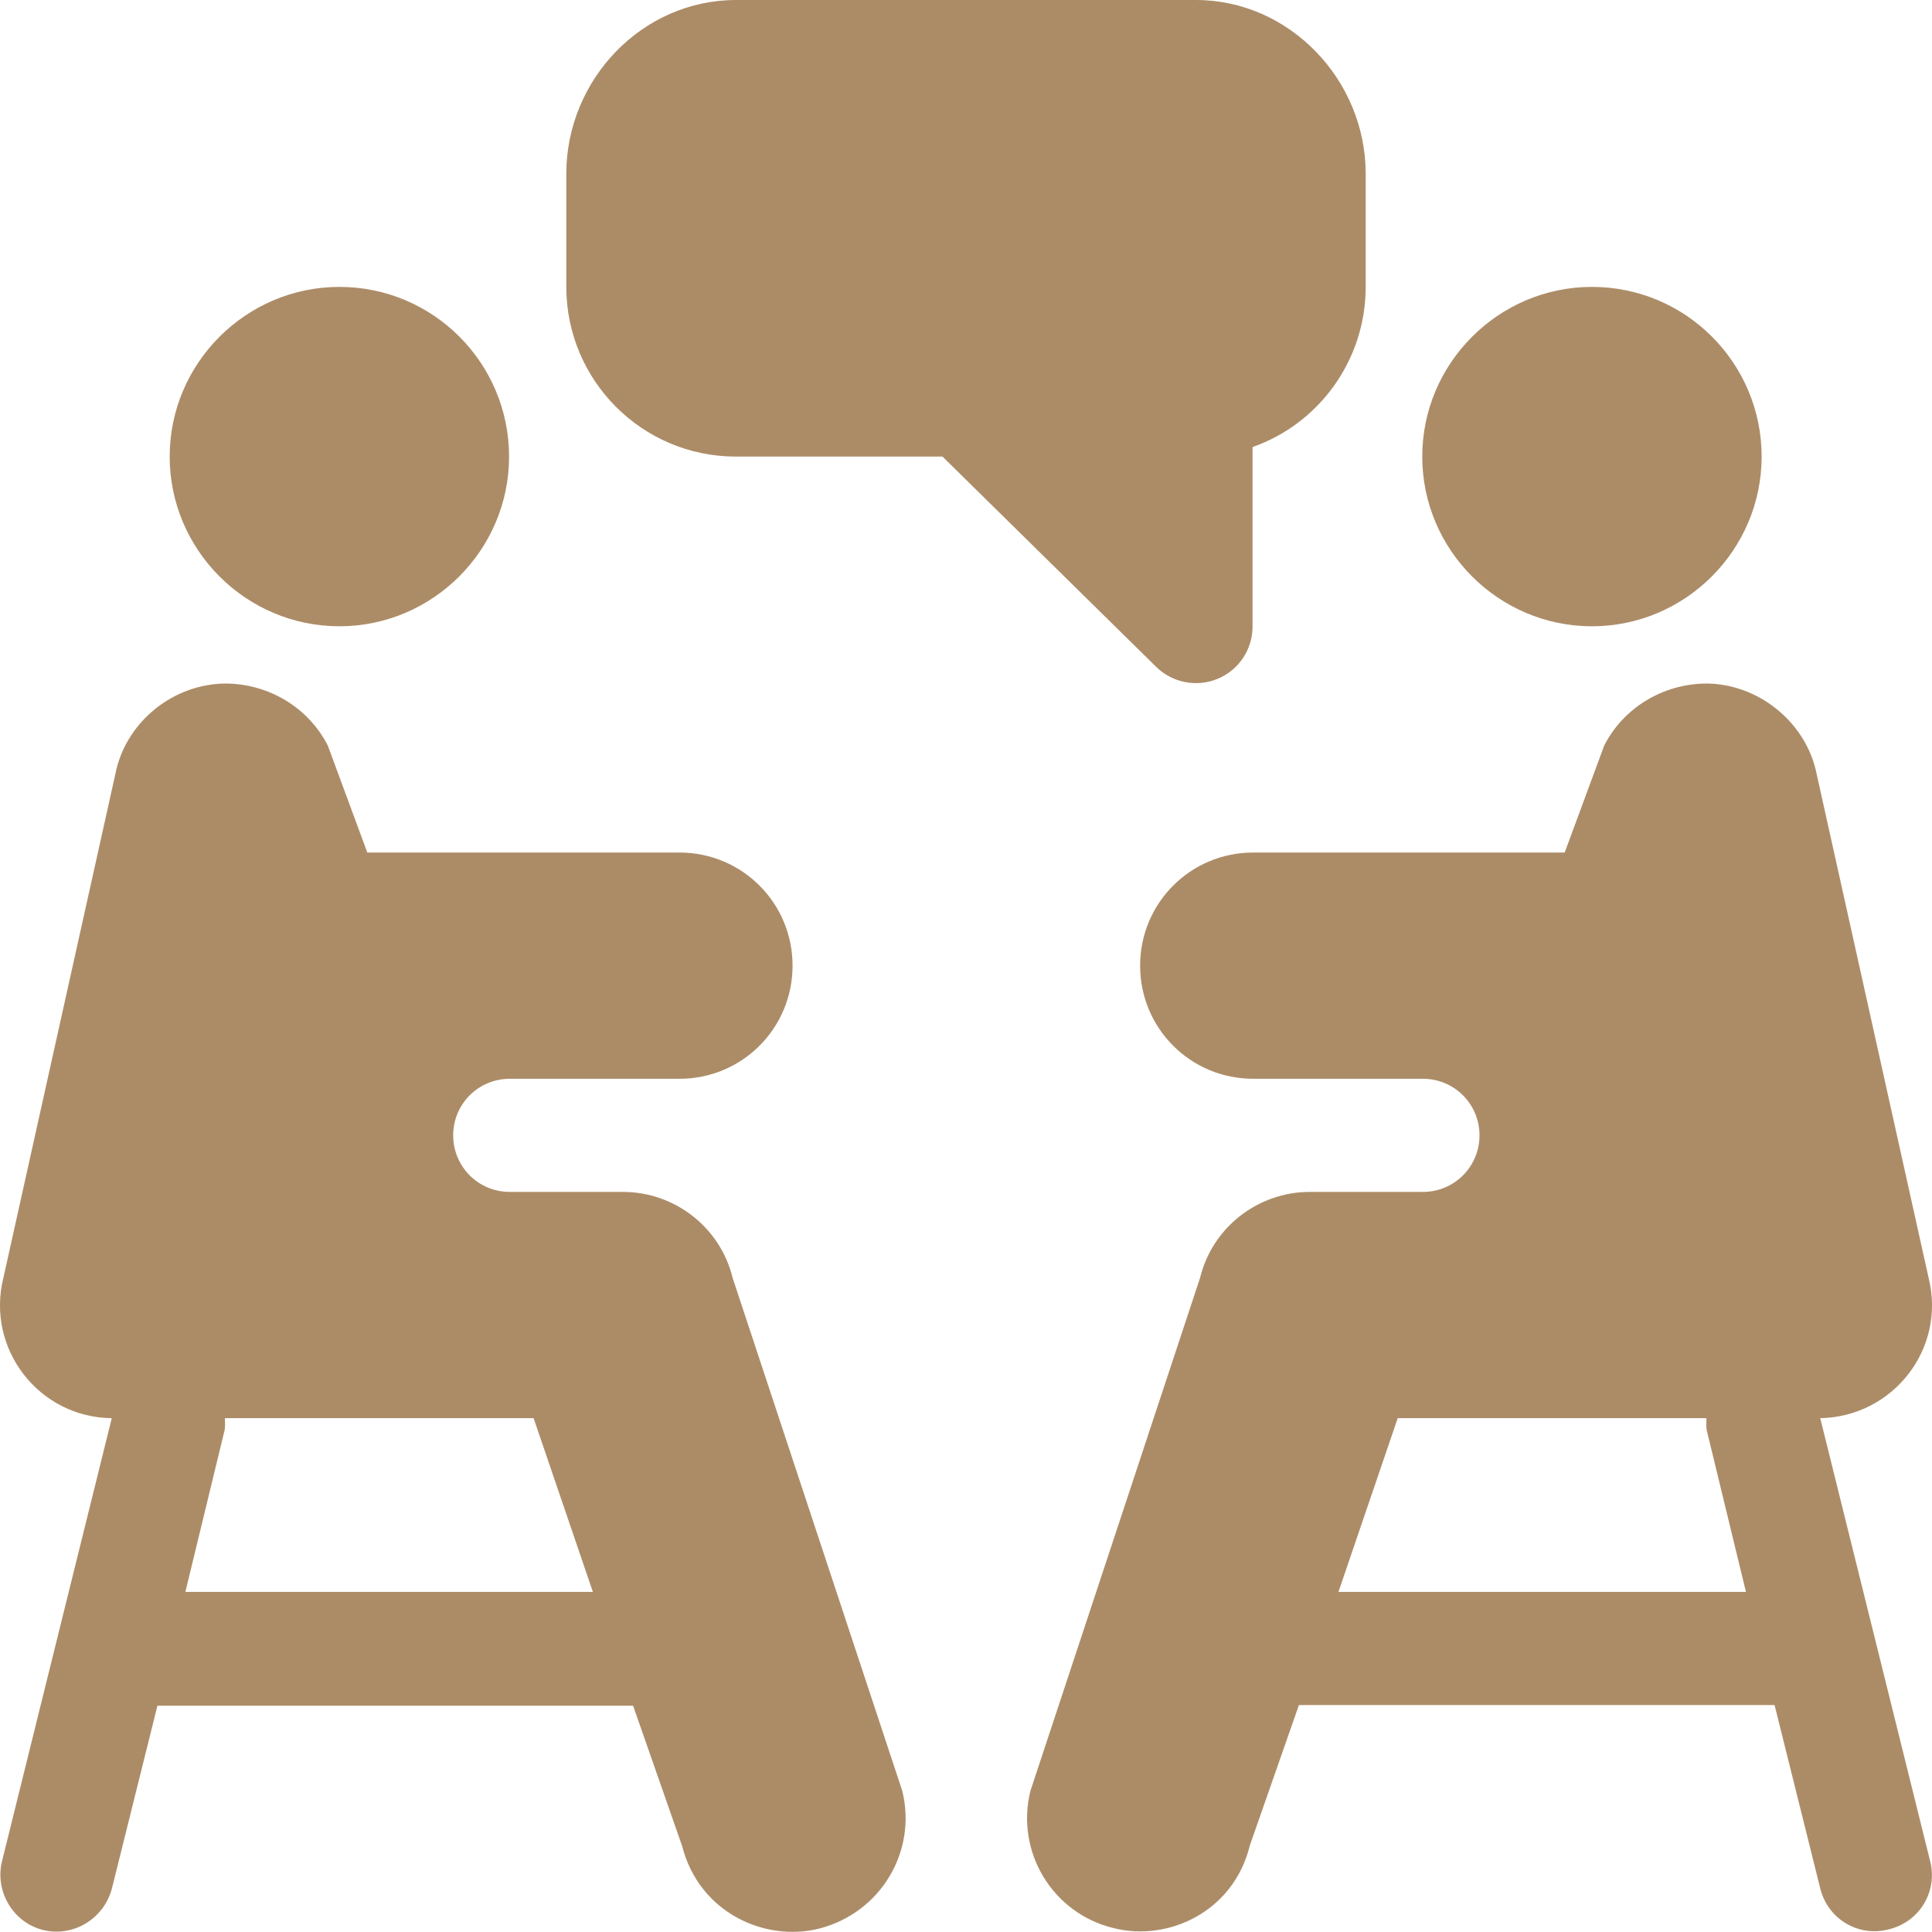
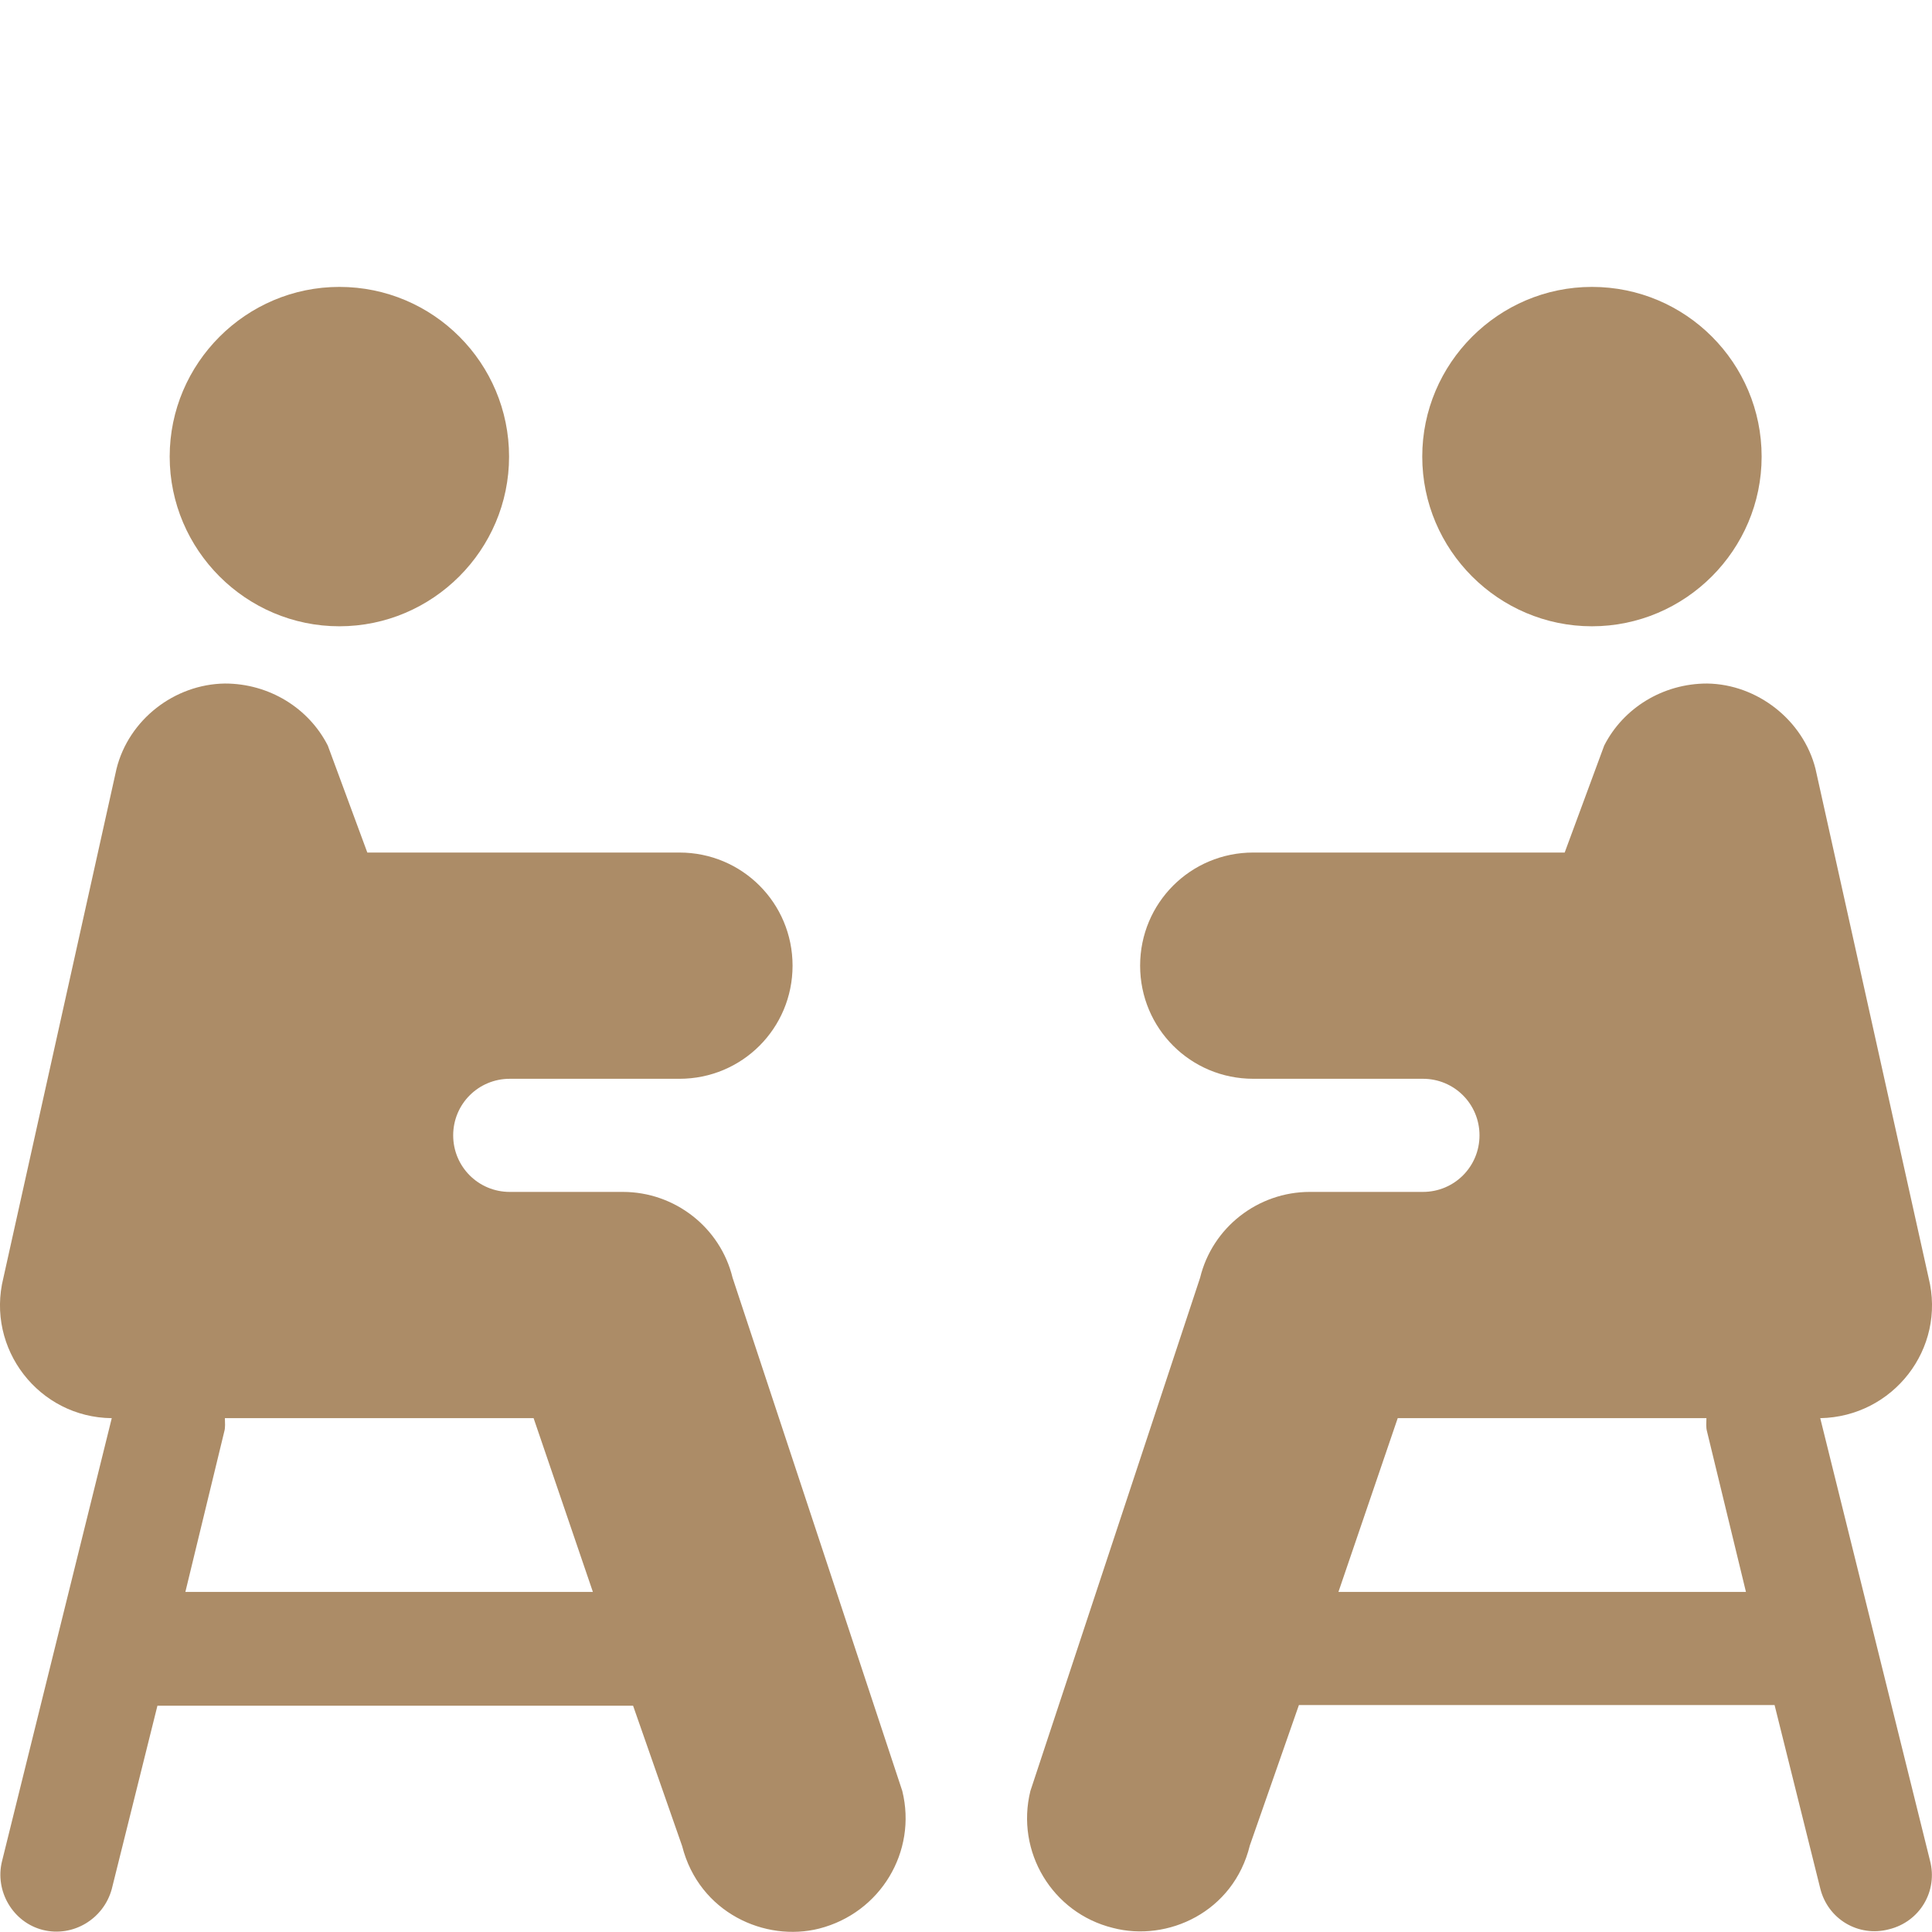
<svg xmlns="http://www.w3.org/2000/svg" version="1.1" id="Capa_1" x="0px" y="0px" viewBox="0 0 283.5 283.5" style="enable-background:new 0 0 283.5 283.5;" xml:space="preserve">
  <style type="text/css">
	.st0{fill:#AC8C67;}
</style>
  <g>
    <g>
      <path class="st0" d="M49.8,42.1c-13.7,0-24.9,11.2-24.9,24.9s11.2,24.9,24.9,24.9S74.7,80.7,74.7,67S63.6,42.1,49.8,42.1z" />
    </g>
  </g>
  <g>
    <g>
-       <path class="st0" d="M175.5,0H108C94.2,0,83.1,11.7,83.1,25.5v16.6C83.1,55.8,94.2,67,108,67h30.3l31.3,30.8    c2.4,2.4,6,3.1,9.1,1.8c3.1-1.3,5.1-4.3,5.1-7.7V65.6c9.7-3.4,16.6-12.7,16.6-23.5V25.5C200.4,11.7,189.2,0,175.5,0z" />
-     </g>
+       </g>
  </g>
  <g>
    <g>
      <path class="st0" d="M132.4,262.8l-24.9-75.3c-1.8-7.4-8.5-12.6-16.1-12.6c-6,0-10.6,0-16.6,0c-4.6,0-8.3-3.7-8.3-8.3    s3.7-8.3,8.3-8.3c8.8,0,16.2,0,24.9,0c9.2,0,16.6-7.4,16.6-16.6c0-9.2-7.4-16.6-16.6-16.6H53.9l-5.8-15.7    c-2.8-5.5-8.6-9.1-15.1-9.1c-7.4,0.1-14.1,5.3-15.9,12.5L0.5,187.5c-2.6,10.4,5.2,20.5,15.9,20.6l-16.1,65c-1.1,4.4,1.6,9,6,10.1    s8.9-1.6,10.1-6l6.7-26.9h69.8l7.2,20.6c2.5,9.8,12.2,14.1,20.1,12.1C129.2,280.7,134.6,271.7,132.4,262.8z M27.2,233.6l5.7-23.5    c0.2-0.7,0.1-1.3,0.1-2c15.8,0,36.5,0,45.3,0l8.7,25.5H27.2z" />
    </g>
  </g>
  <g>
    <g>
      <path class="st0" d="M233.6,42.1c-13.7,0-24.9,11.2-24.9,24.9s11.2,24.9,24.9,24.9s24.9-11.2,24.9-24.9S247.4,42.1,233.6,42.1z" />
    </g>
  </g>
  <g>
    <g>
      <path class="st0" d="M267.1,208.1c10.7-0.2,18.5-10.2,15.9-20.6l-16.6-74.7c-1.8-7.1-8.5-12.4-15.9-12.5c-6.5,0-12.3,3.6-15.1,9.1    l-5.8,15.7h-45.7c-9.2,0-16.6,7.4-16.6,16.6s7.4,16.6,16.6,16.6c8.7,0,16.1,0,24.9,0c4.6,0,8.3,3.7,8.3,8.3s-3.7,8.3-8.3,8.3    c-6,0-10.6,0-16.6,0c-7.6,0-14.3,5.2-16.1,12.6l-24.9,75.3c-2.2,8.9,3.2,17.9,12.1,20.1c8,2.1,17.7-2.3,20.1-12.1l7.2-20.6h69.8    l6.7,26.9c1.1,4.5,5.6,7.2,10.1,6c4.5-1.1,7.2-5.6,6-10.1L267.1,208.1z M196.4,233.6l8.7-25.5c8.8,0,29.5,0,45.3,0    c0,0.7-0.1,1.3,0.1,2l5.7,23.5H196.4z" />
    </g>
  </g>
</svg>